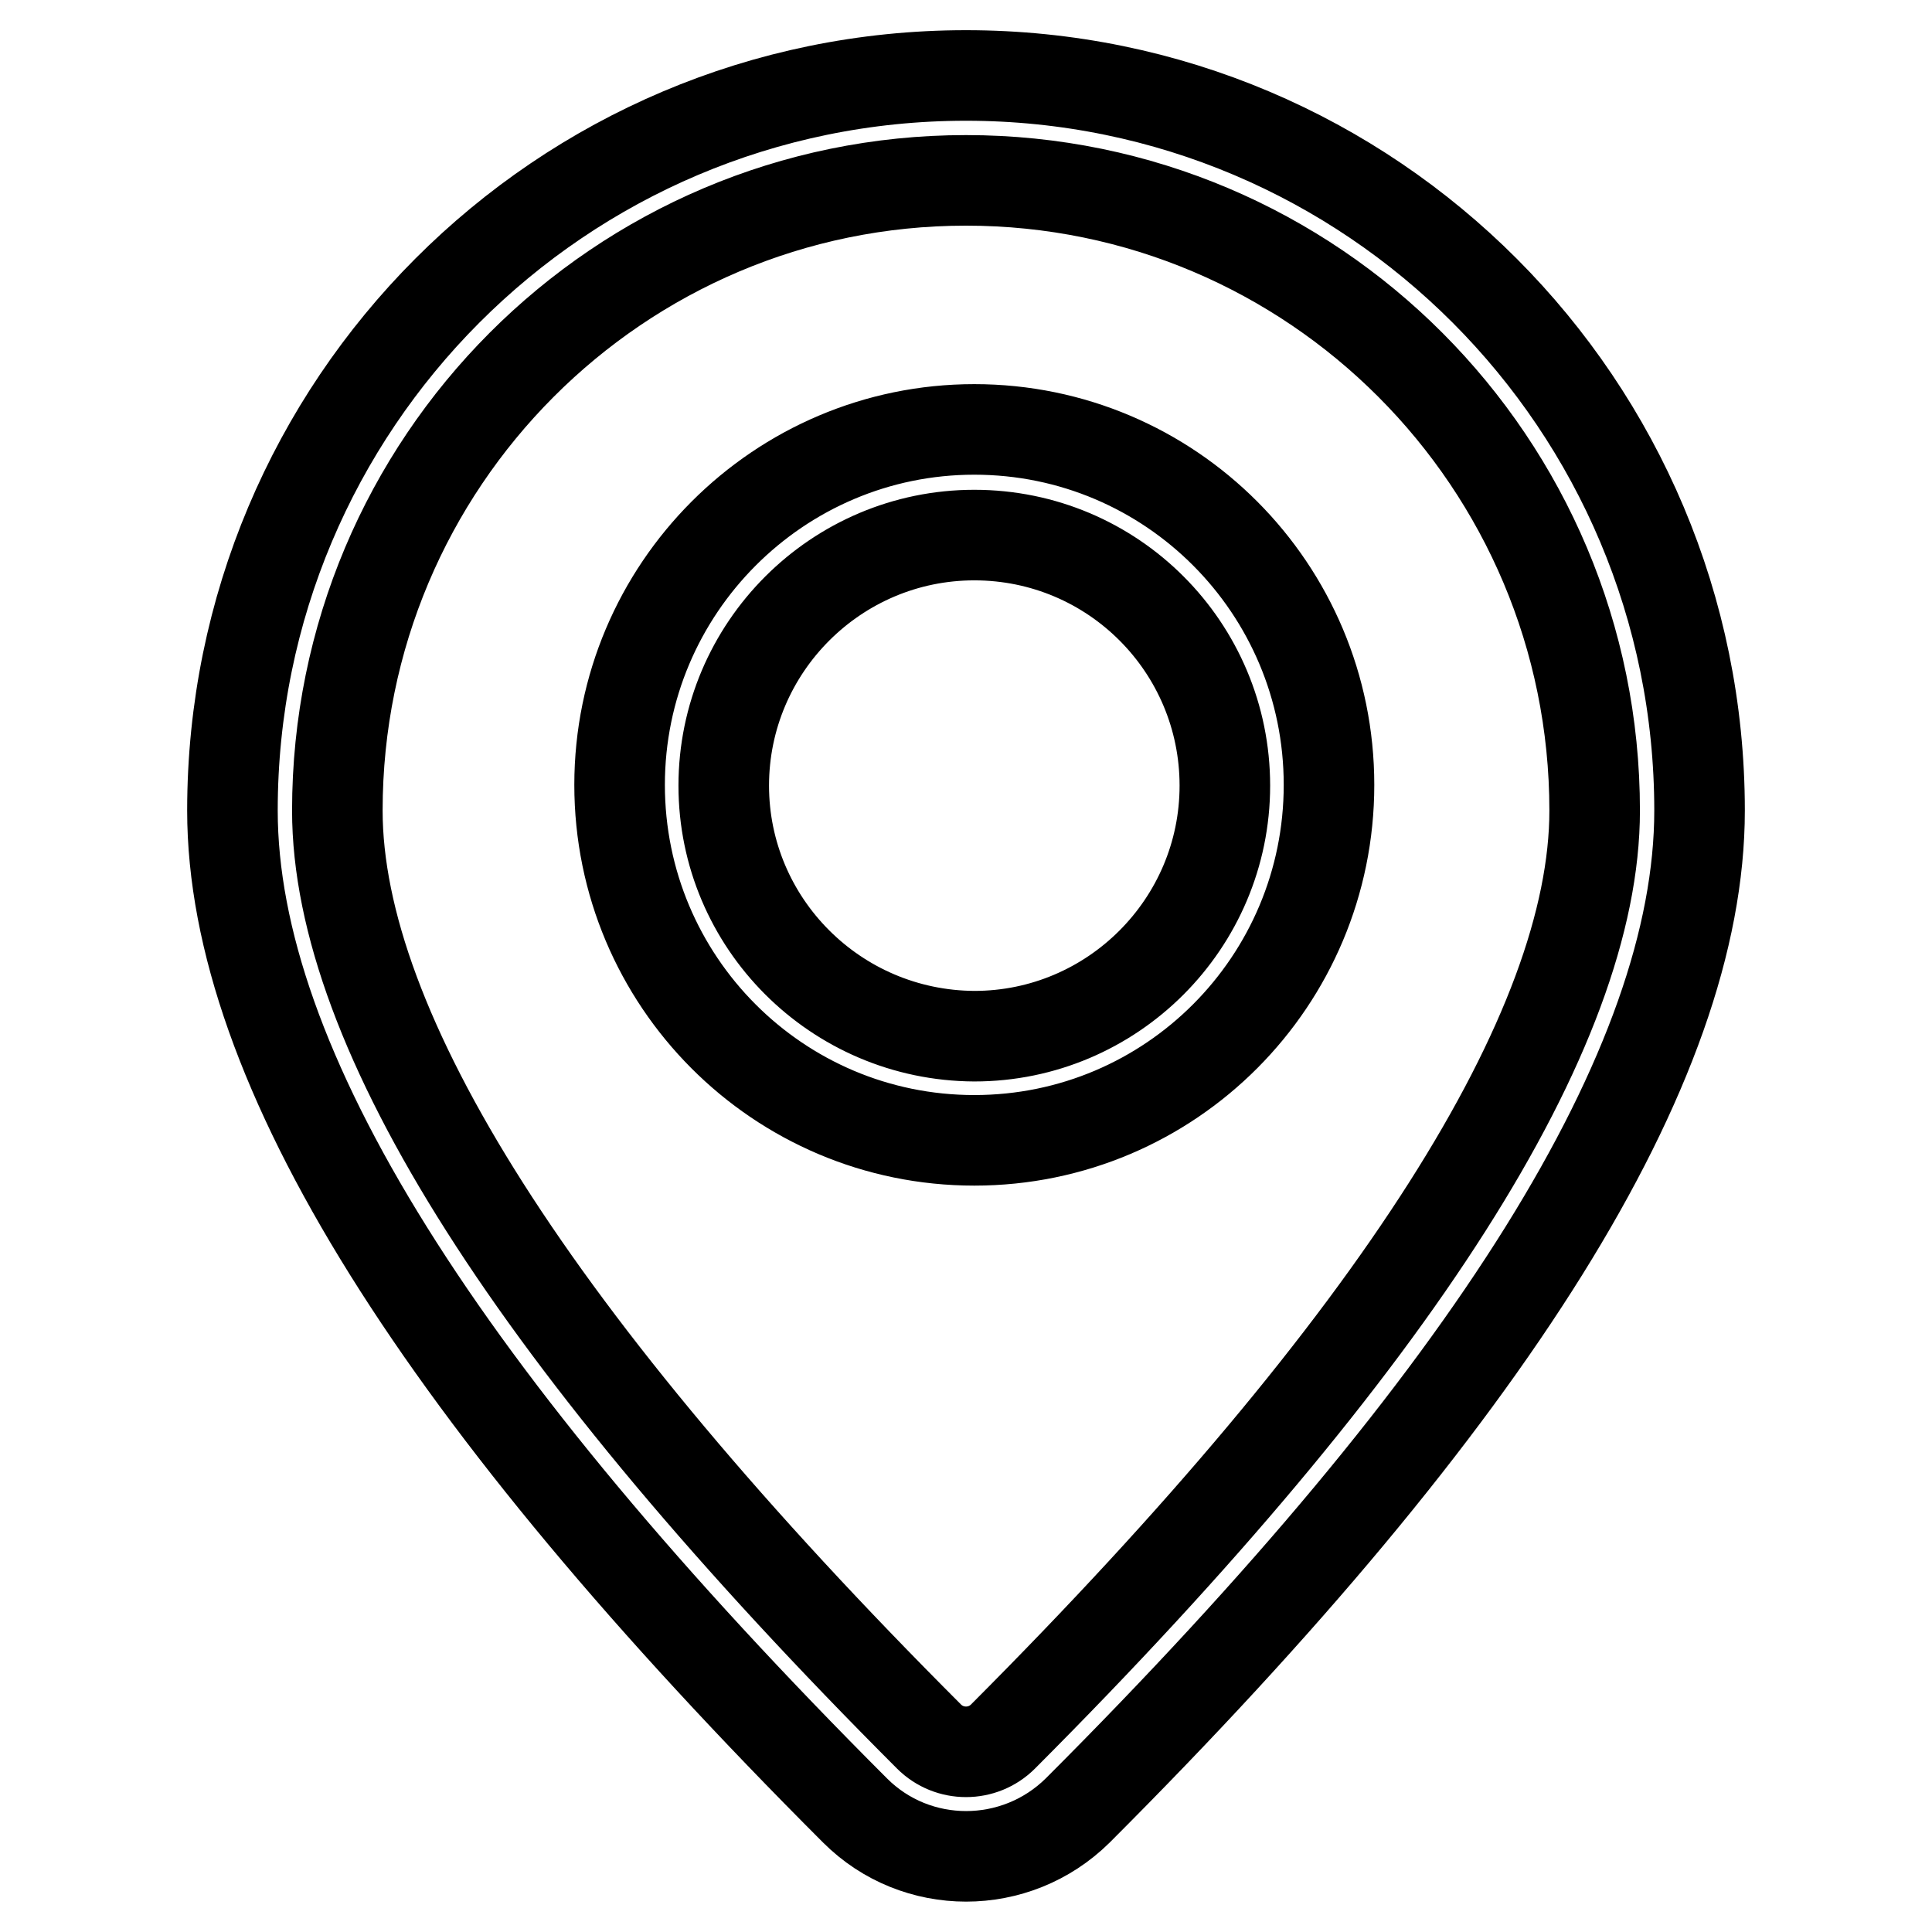
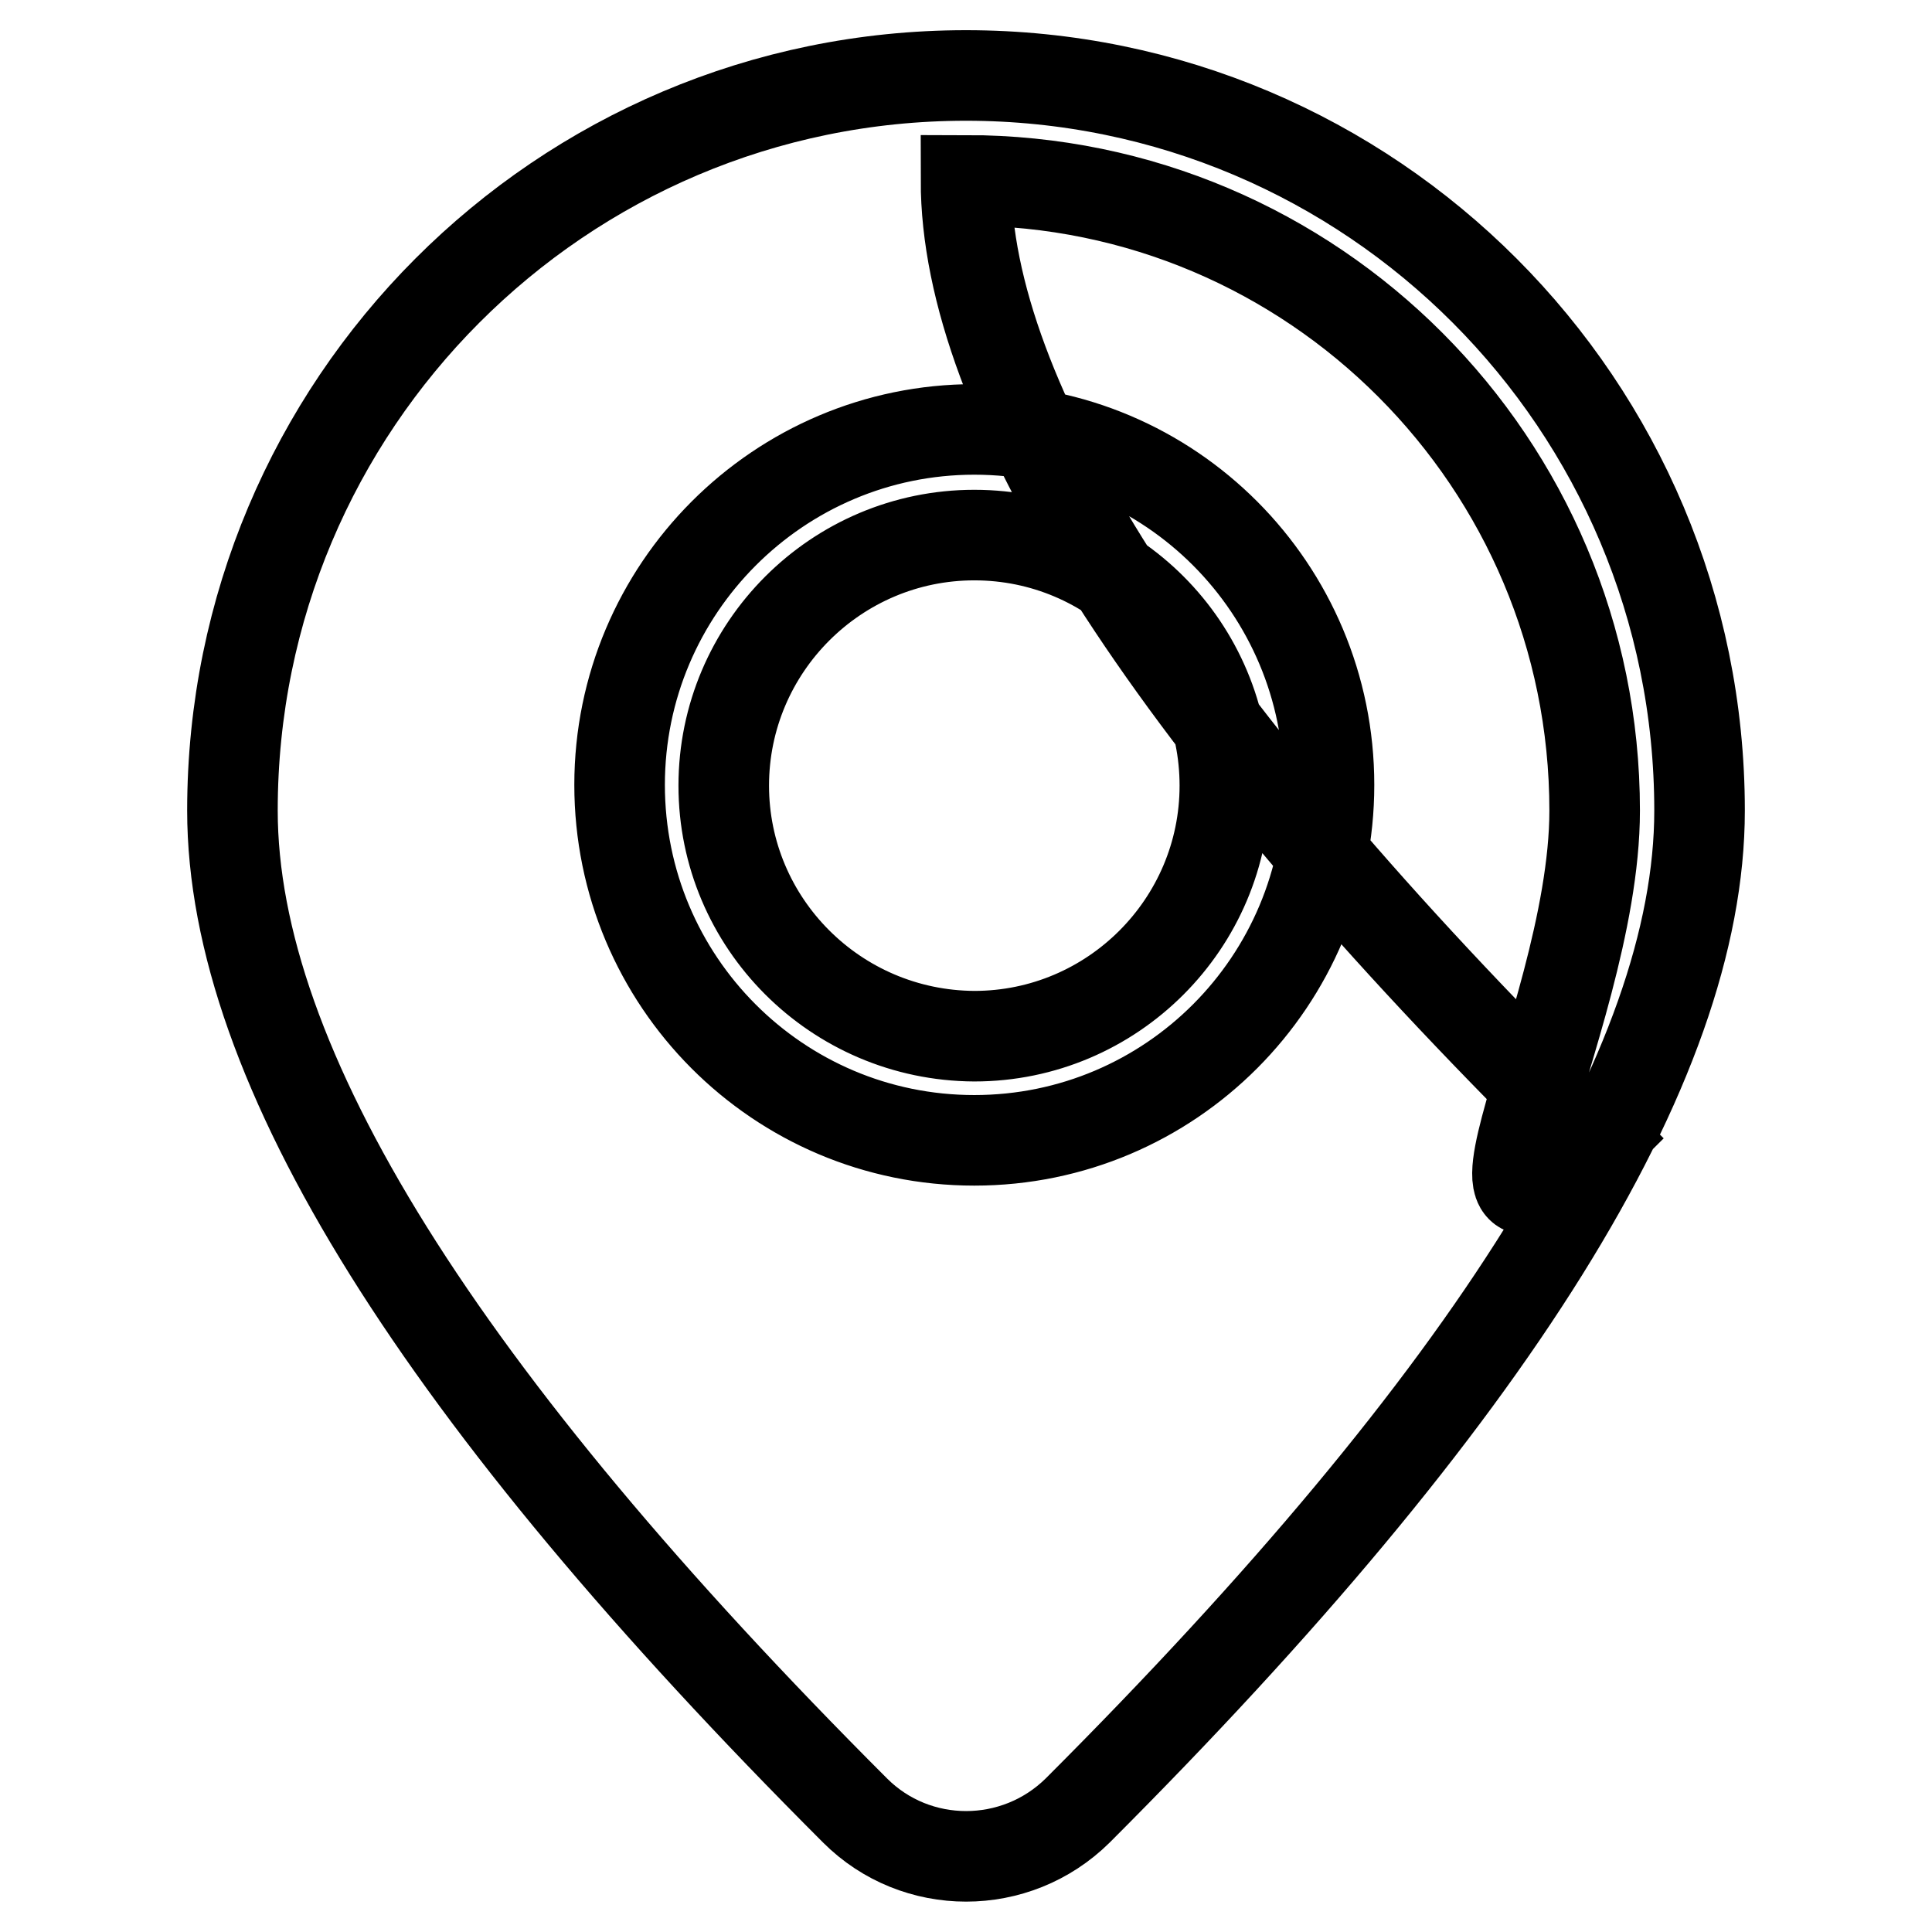
<svg xmlns="http://www.w3.org/2000/svg" version="1.1" x="0px" y="0px" viewBox="0 0 256 256" enable-background="new 0 0 256 256" xml:space="preserve">
  <g>
-     <path stroke-width="12" fill-opacity="0" stroke="#000000" d="M211.3,107.4c0-46.1-37.3-83.5-83.3-83.5c-46,0-83.3,37.4-83.3,83.5c0,29,26,70.3,78.4,122.7 c2.7,2.7,7.1,2.7,9.8,0C185.3,177.6,211.3,136.4,211.3,107.4L211.3,107.4z M113.3,239.9C58.4,185,30.8,141.2,30.8,107.4 C30.8,53.6,74.3,10,128,10c53.7,0,97.2,43.6,97.2,97.4c0,33.8-27.6,77.7-82.4,132.5C134.6,248,121.4,248,113.3,239.9 C113.3,239.9,113.3,239.9,113.3,239.9z M129.1,151.1c-26,0-47-21.1-47-47.1c0-26,21.1-47.1,47-47.1c26,0,47,21.1,47,47.1 C176.1,130,155.1,151.1,129.1,151.1z M129.1,137.3c18.3,0,33.2-14.9,33.2-33.2c0,0,0,0,0,0c0-18.3-14.8-33.2-33.2-33.2c0,0,0,0,0,0 c-18.3,0-33.2,14.9-33.2,33.2c0,0,0,0,0,0C95.9,122.3,110.7,137.2,129.1,137.3L129.1,137.3z" />
+     <path stroke-width="12" fill-opacity="0" stroke="#000000" d="M211.3,107.4c0-46.1-37.3-83.5-83.3-83.5c0,29,26,70.3,78.4,122.7 c2.7,2.7,7.1,2.7,9.8,0C185.3,177.6,211.3,136.4,211.3,107.4L211.3,107.4z M113.3,239.9C58.4,185,30.8,141.2,30.8,107.4 C30.8,53.6,74.3,10,128,10c53.7,0,97.2,43.6,97.2,97.4c0,33.8-27.6,77.7-82.4,132.5C134.6,248,121.4,248,113.3,239.9 C113.3,239.9,113.3,239.9,113.3,239.9z M129.1,151.1c-26,0-47-21.1-47-47.1c0-26,21.1-47.1,47-47.1c26,0,47,21.1,47,47.1 C176.1,130,155.1,151.1,129.1,151.1z M129.1,137.3c18.3,0,33.2-14.9,33.2-33.2c0,0,0,0,0,0c0-18.3-14.8-33.2-33.2-33.2c0,0,0,0,0,0 c-18.3,0-33.2,14.9-33.2,33.2c0,0,0,0,0,0C95.9,122.3,110.7,137.2,129.1,137.3L129.1,137.3z" />
  </g>
</svg>